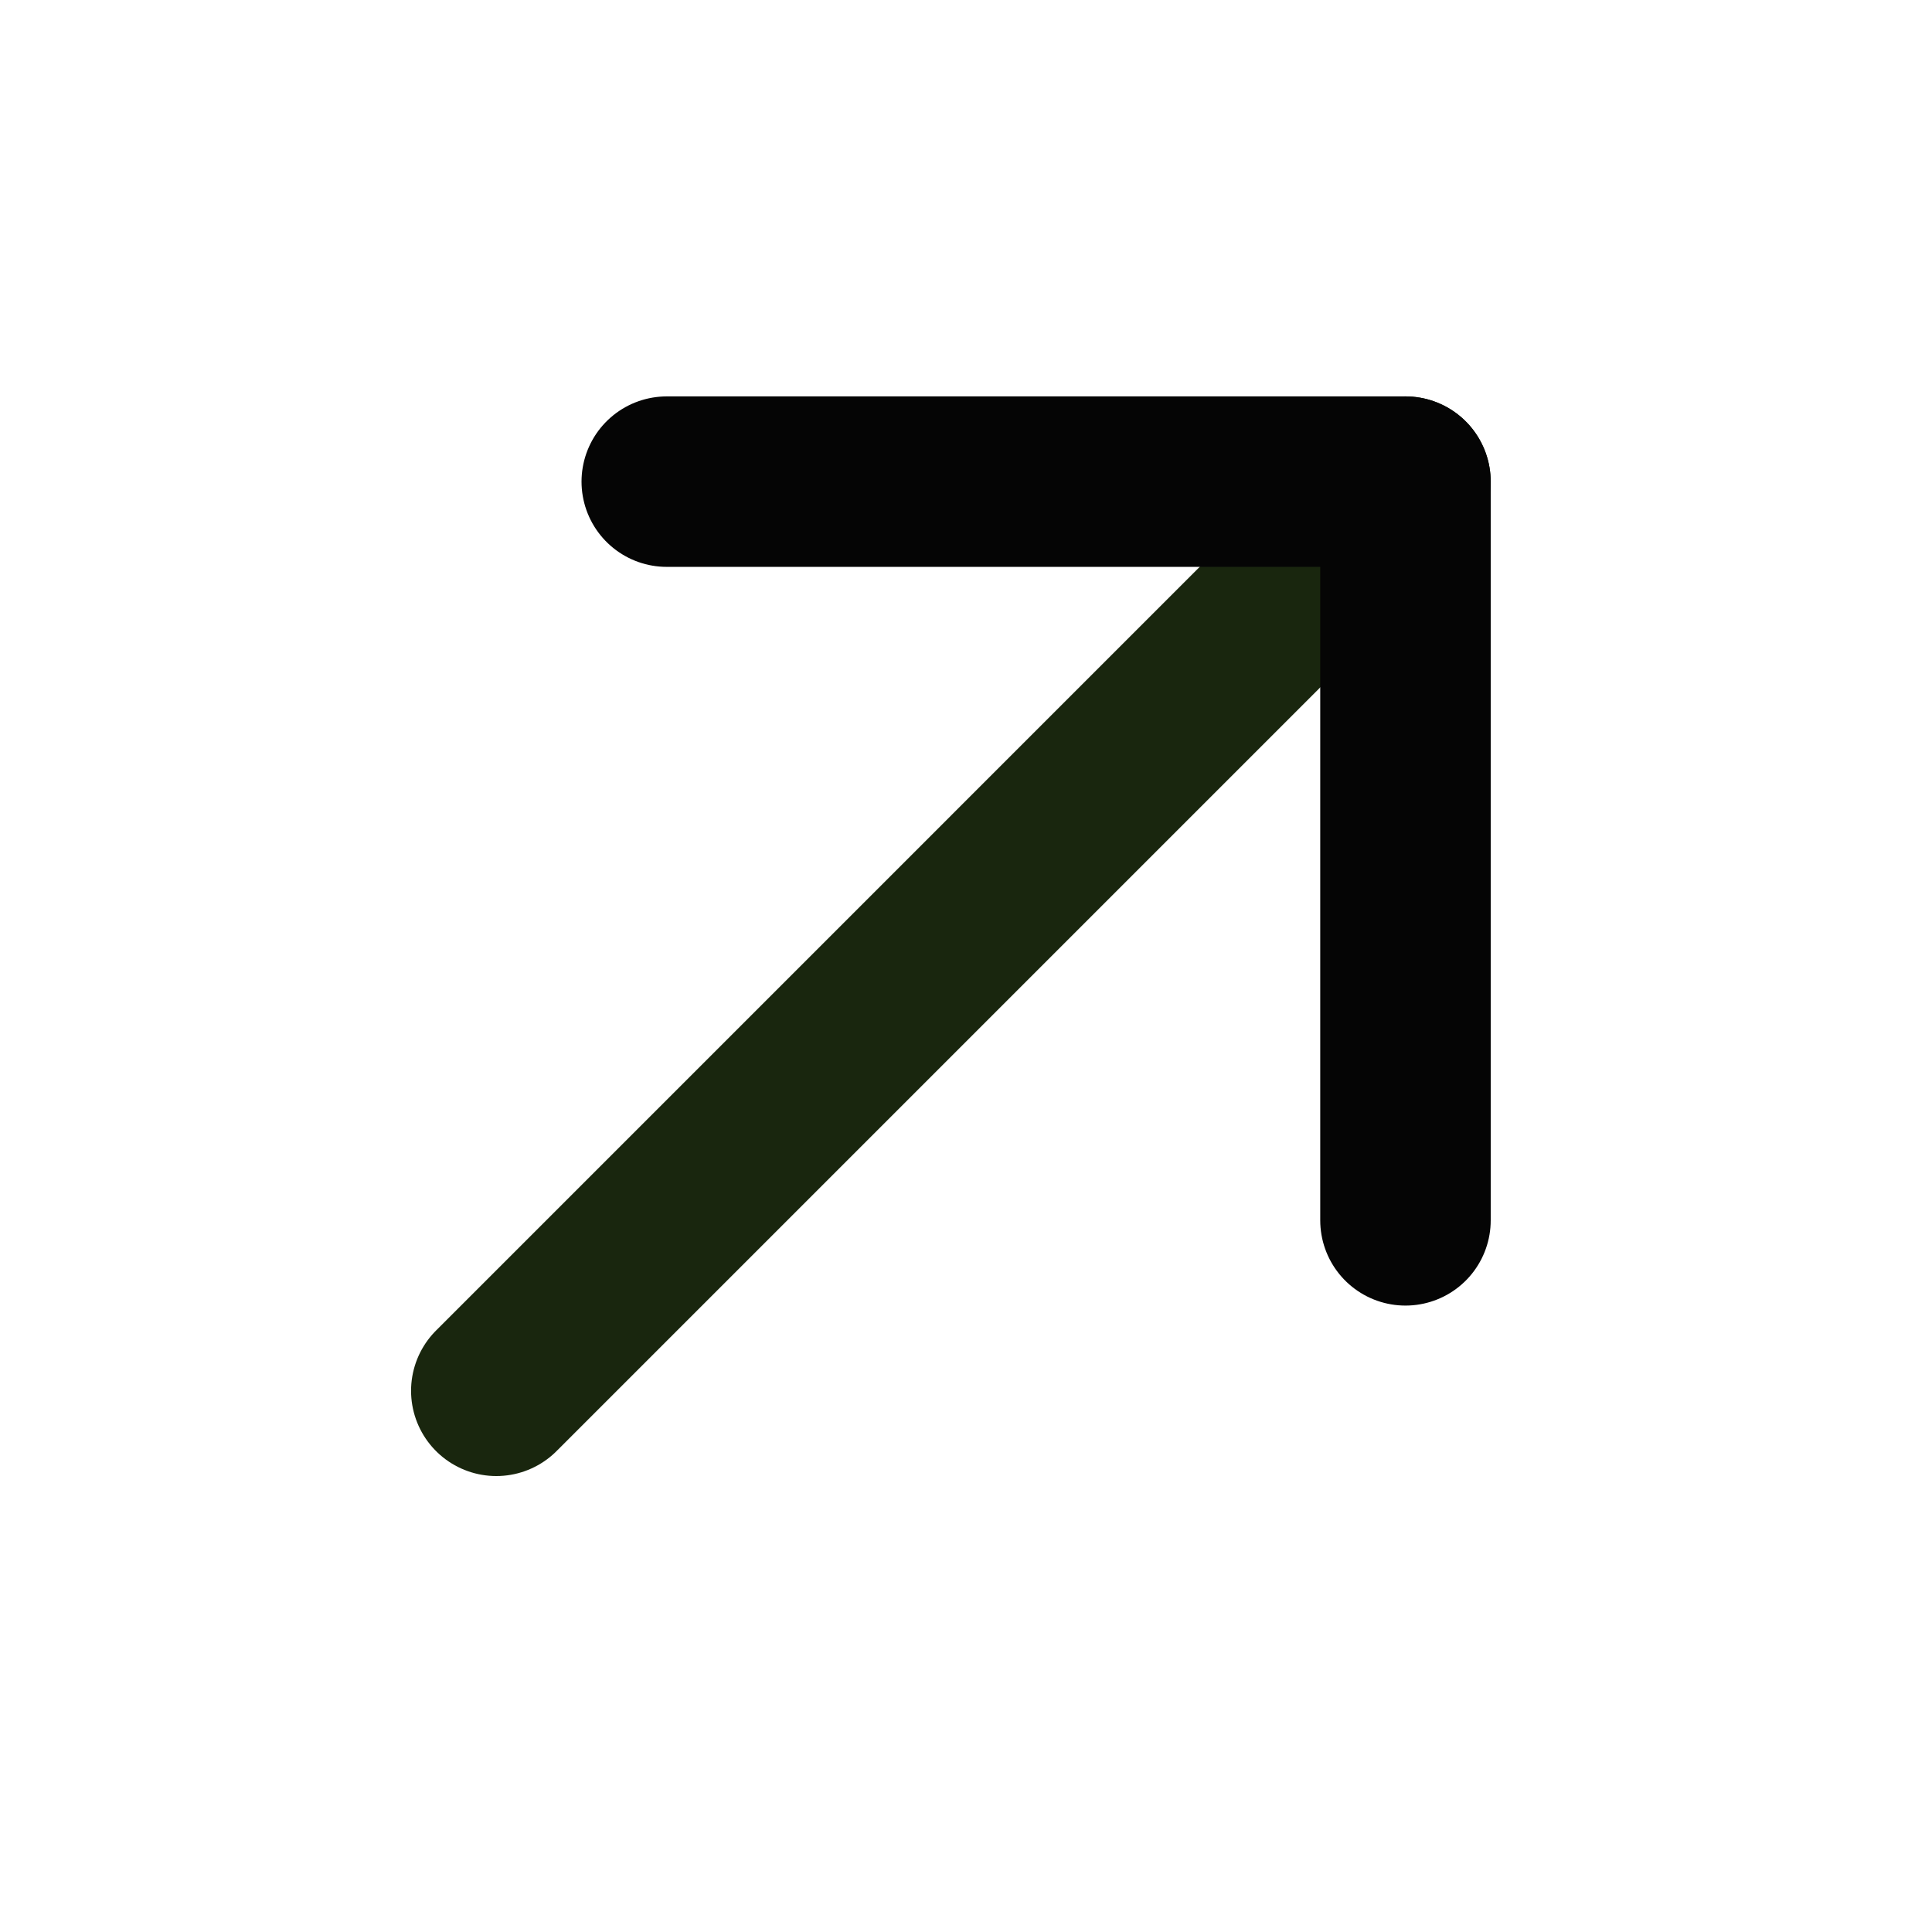
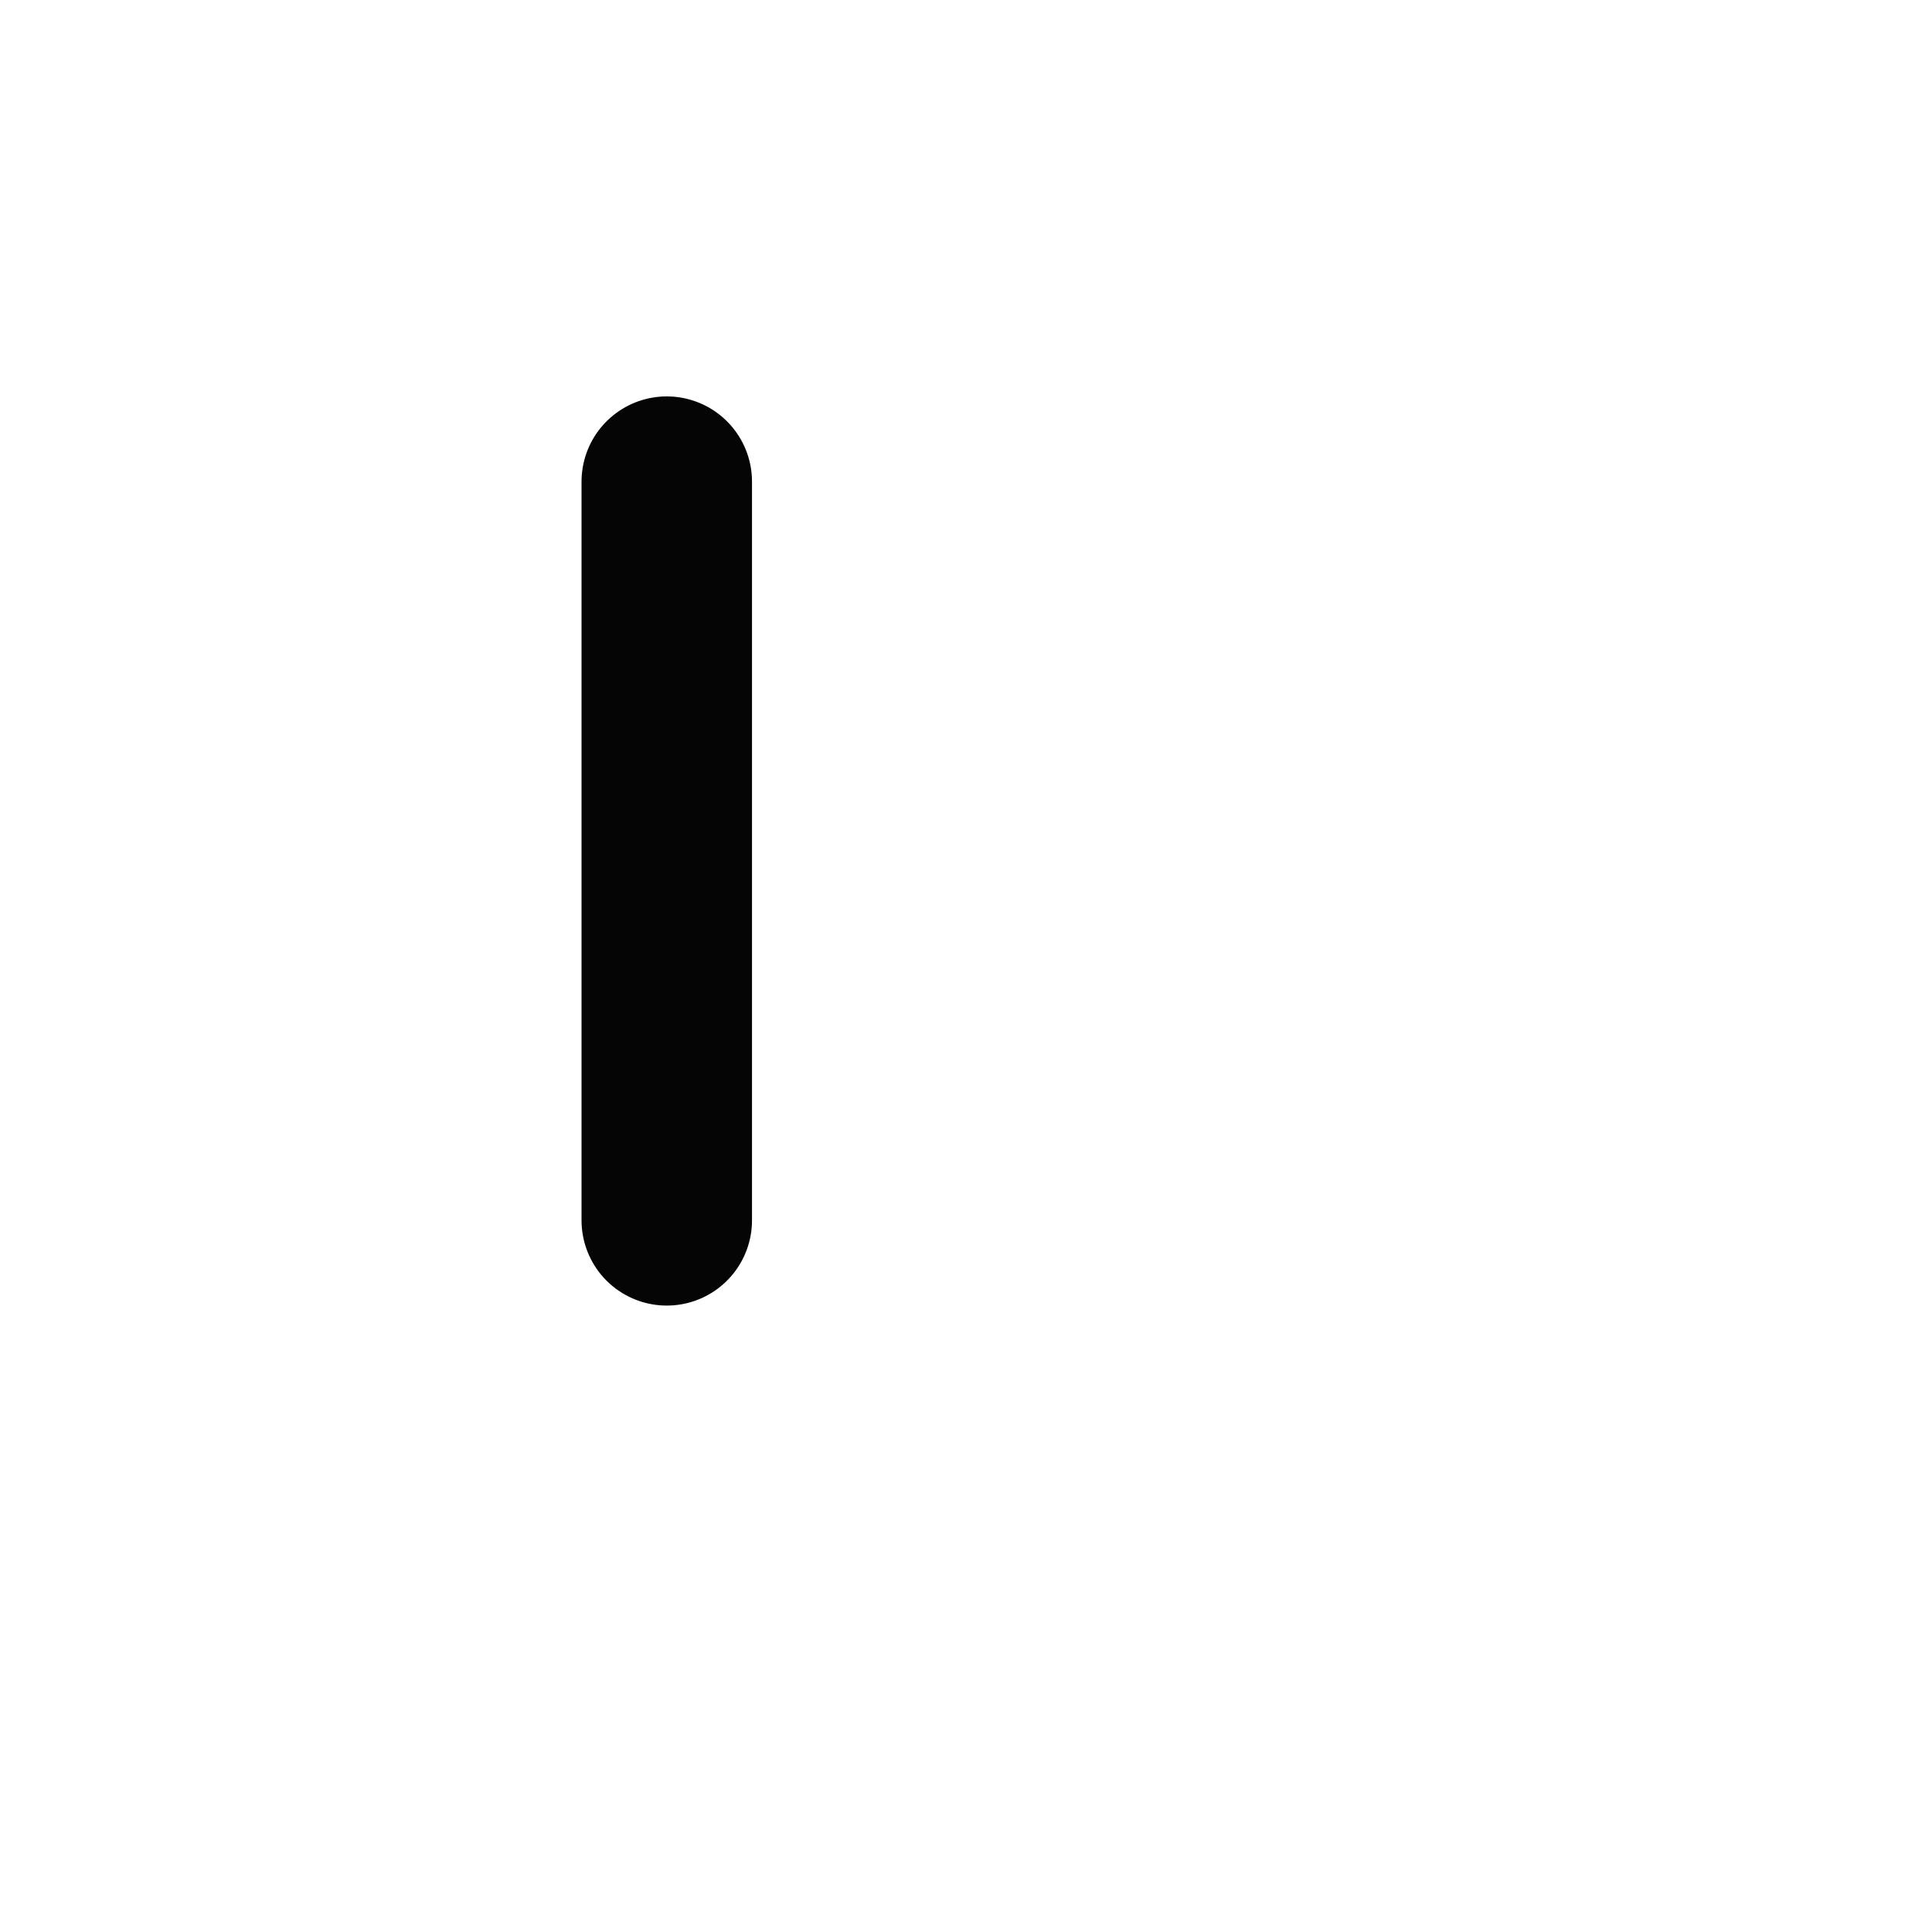
<svg xmlns="http://www.w3.org/2000/svg" width="17" height="17" viewBox="0 0 17 17" fill="none">
-   <path d="M4.367 12.238L12.367 4.238" stroke="#19260E" stroke-width="1.5" stroke-linecap="round" stroke-linejoin="round" />
-   <path d="M5.867 4.238H12.367V10.738" stroke="#050505" stroke-width="1.5" stroke-linecap="round" stroke-linejoin="round" />
+   <path d="M5.867 4.238V10.738" stroke="#050505" stroke-width="1.5" stroke-linecap="round" stroke-linejoin="round" />
</svg>